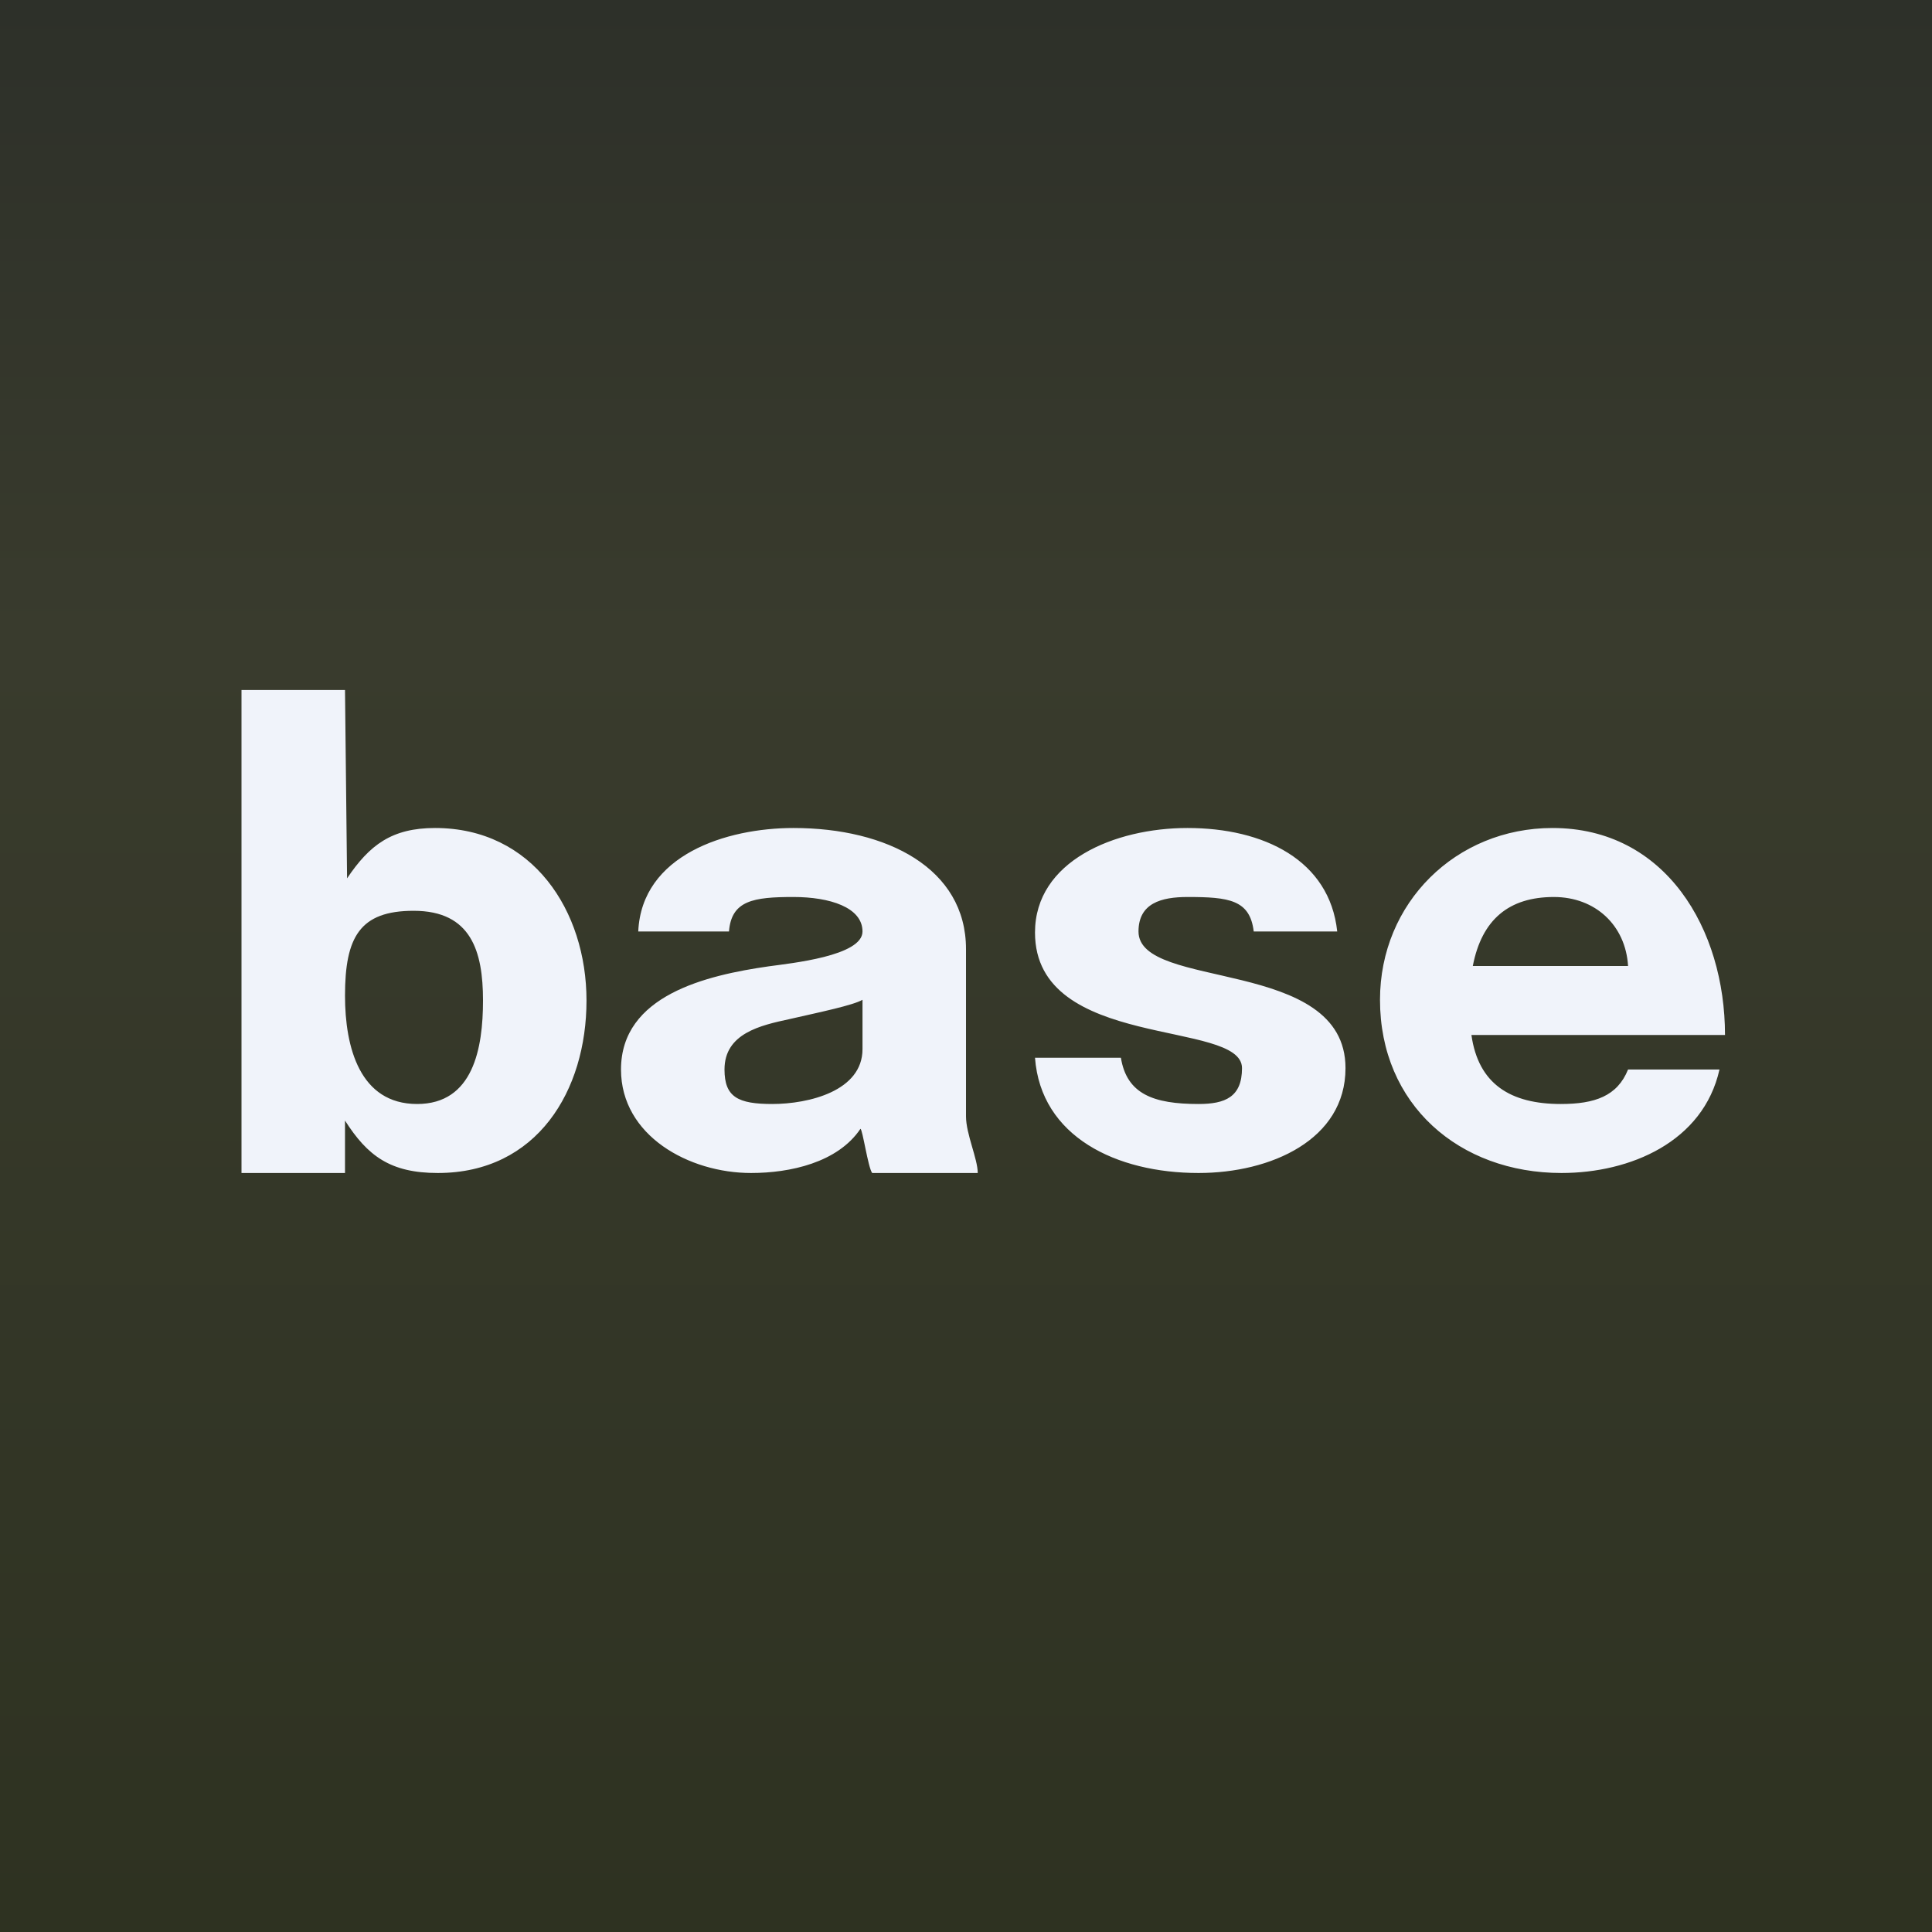
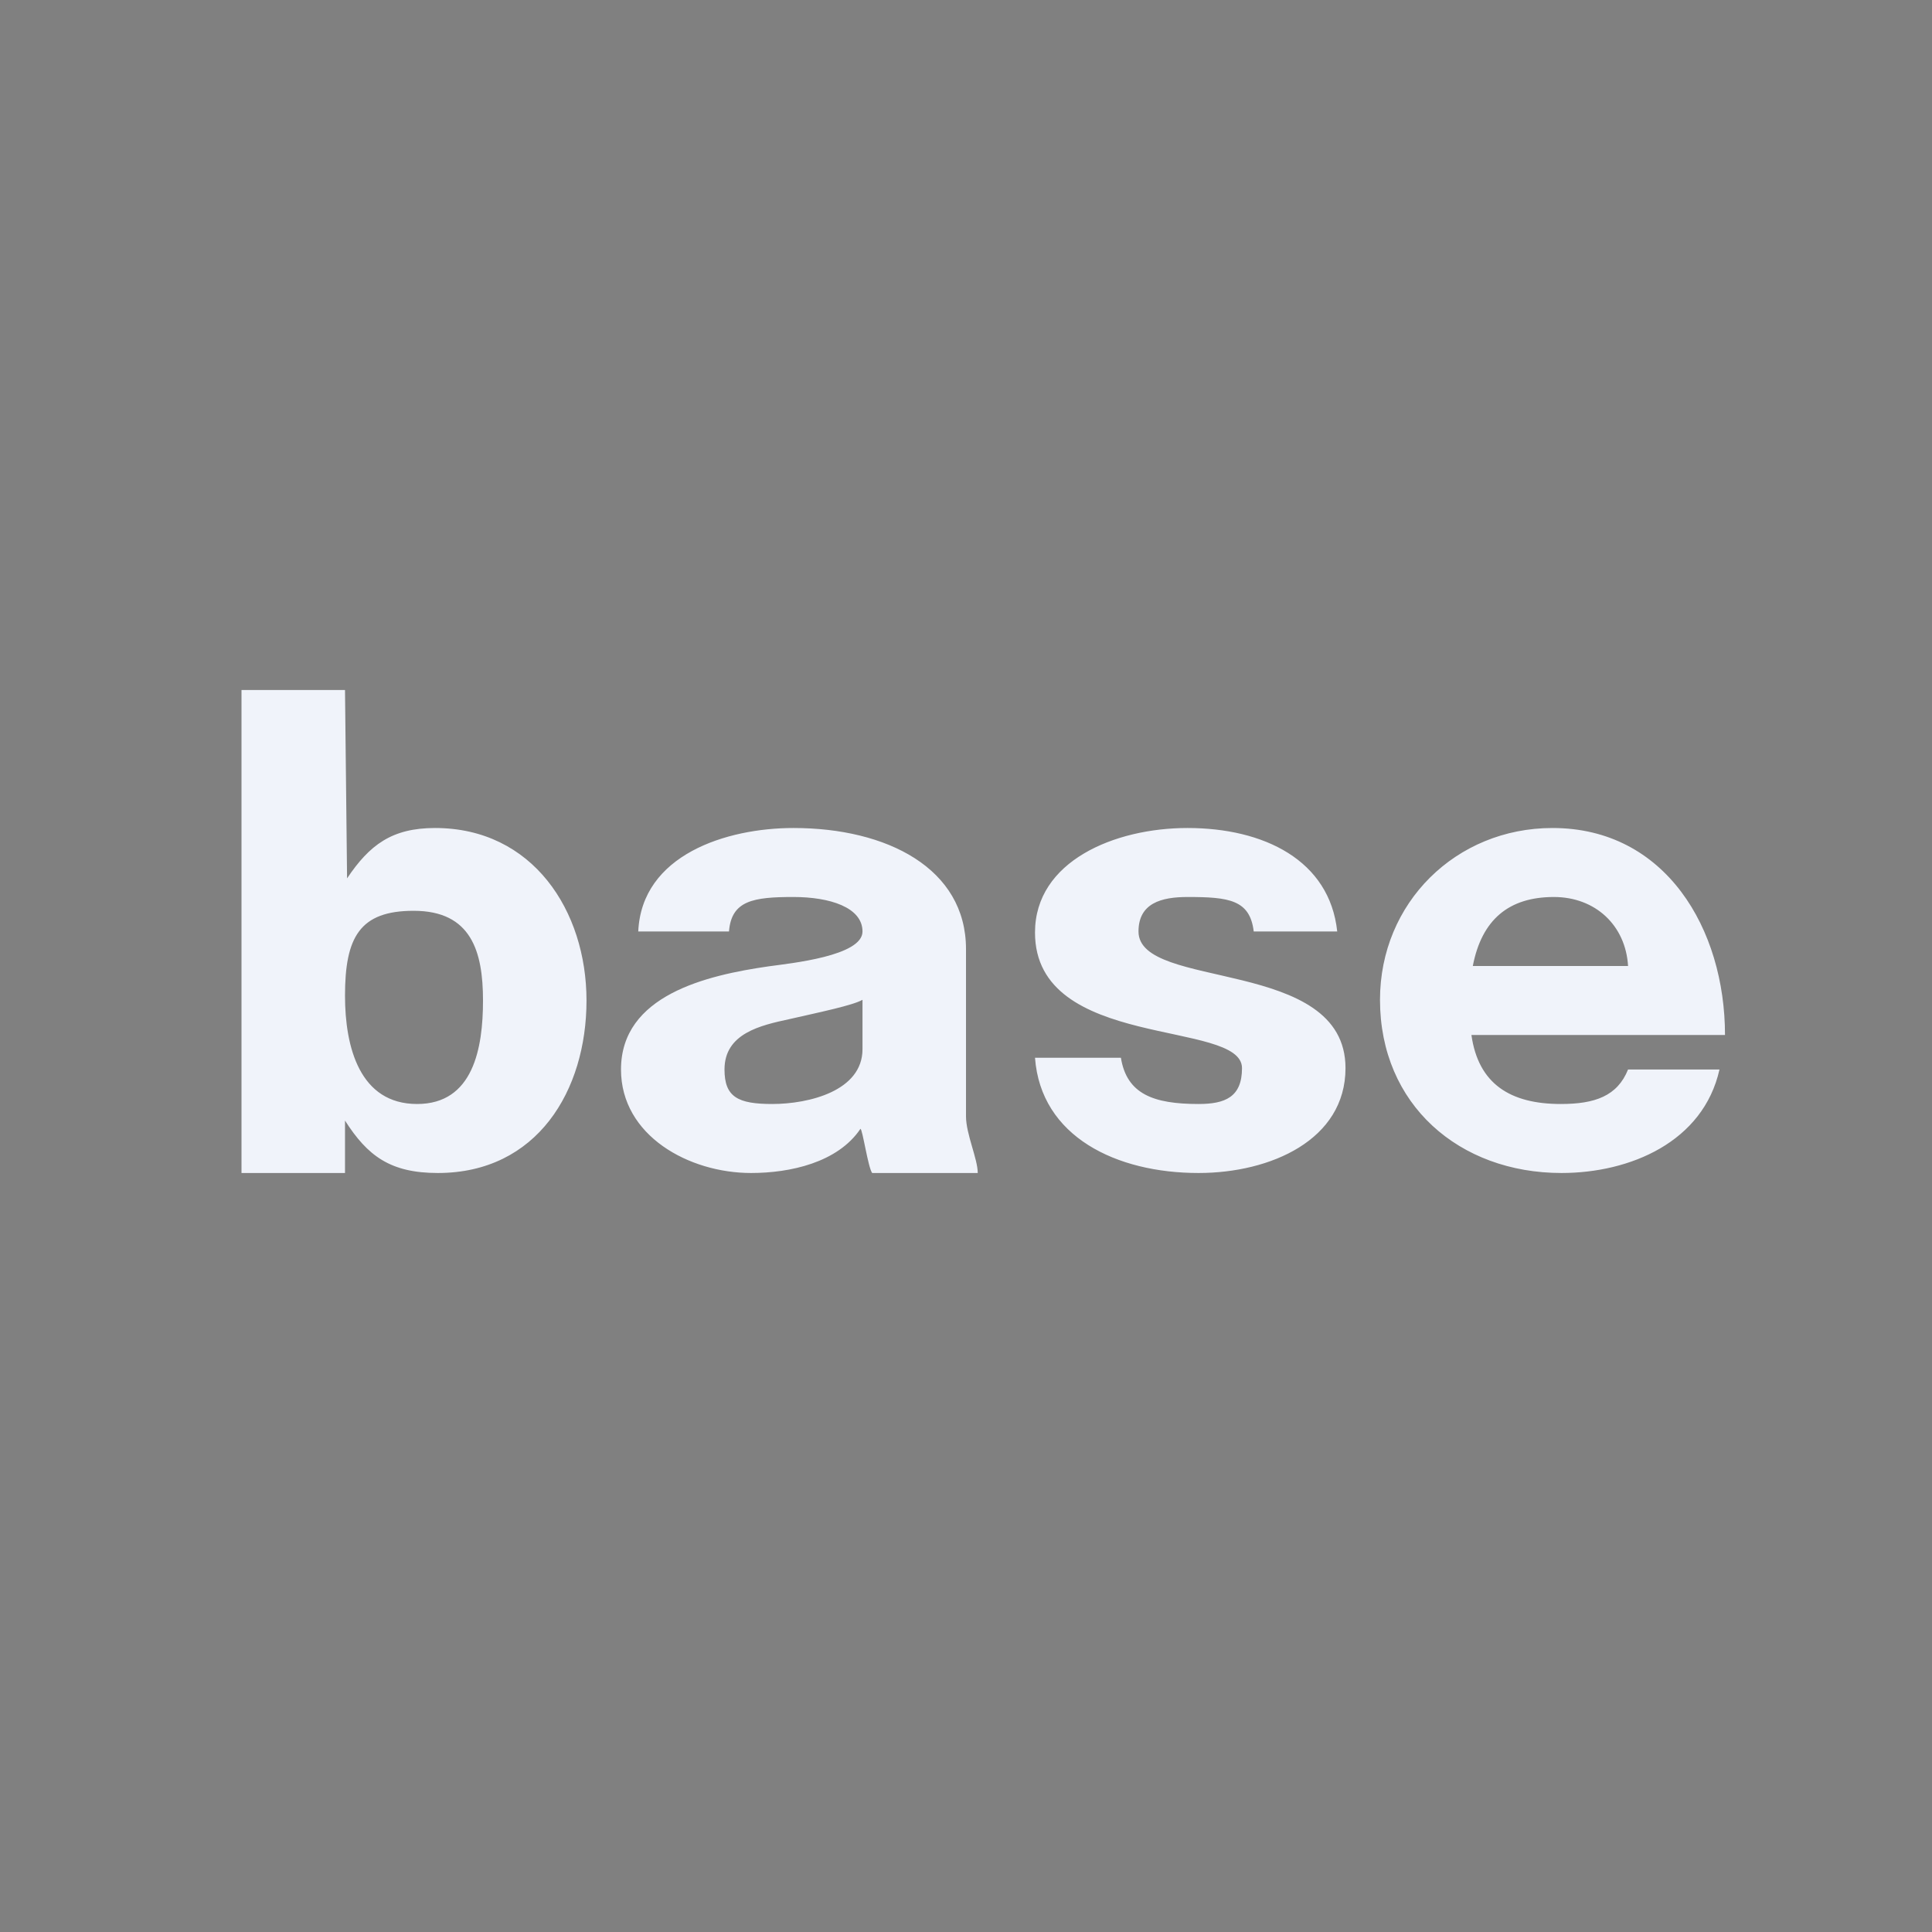
<svg xmlns="http://www.w3.org/2000/svg" width="56" height="56" viewBox="0 0 56 56">
  <rect x="0" y="0" width="56" height="56" fill="#808080" stroke="none" />
-   <path fill="url(#acummonhb)" d="M0 0h56v56H0z" />
  <path d="M12.69 34c-1.38 0-2.04-.5-2.69-1.52V34H7V20h3l.06 5.46c.65-.97 1.3-1.46 2.55-1.46 2.83 0 4.39 2.4 4.39 5 0 2.61-1.43 5-4.31 5Zm-.6-2c1.63 0 1.91-1.62 1.91-3 0-1.42-.34-2.6-2.01-2.6-1.56 0-1.99.76-1.99 2.46 0 1.5.43 3.14 2.09 3.14Zm13.19 2c-.12-.16-.28-1.28-.34-1.28-.66.98-2.04 1.28-3.17 1.28-1.8 0-3.77-1.08-3.77-3 0-2.15 2.47-2.73 4.28-2.99.65-.09 2.72-.3 2.72-1.01 0-.7-.95-1-2-1-1.16 0-1.8.1-1.87 1H18.5c.1-2.22 2.55-3 4.5-3 2.71 0 5 1.17 5 3.51v4.85c0 .51.34 1.23.34 1.64h-3.06Zm-2.9-2c1.07 0 2.62-.38 2.62-1.59v-1.43c-.28.16-1.2.35-2.12.56-.83.18-1.88.41-1.88 1.46 0 .8.39 1 1.39 1Zm12.36 2c-2.38 0-4.57-1.05-4.74-3.34h2.49c.17 1.05.94 1.34 2.25 1.34.77 0 1.26-.2 1.26-1.04 0-1.42-6-.5-6-3.93 0-2.07 2.31-3.03 4.42-3.03 2.21 0 4.12.93 4.34 3h-2.42c-.11-.92-.72-1-1.92-1-.76 0-1.42.18-1.42 1 0 1.72 6 .73 6 3.96 0 2.08-2.17 3.04-4.26 3.04Zm10.52 0C42.3 34 40 32.02 40 28.98c0-2.81 2.2-4.98 5-4.98 3.28 0 5 2.93 5 6h-7.35c.2 1.42 1.13 2 2.59 2 .99 0 1.64-.23 1.95-1h2.65c-.47 2.1-2.59 3-4.58 3Zm-.22-8c-1.3 0-2.09.65-2.35 2h4.5c-.07-1.18-.95-2-2.15-2Z" fill="#F0F3FA" />
  <defs>
    <linearGradient id="acummonhb" x1="28" y1="0" x2="28" y2="56" gradientUnits="userSpaceOnUse">
      <stop stop-color="#2D3029" />
      <stop offset=".33" stop-color="#393B2D" />
      <stop offset="1" stop-color="#2E3221" />
    </linearGradient>
  </defs>
</svg>